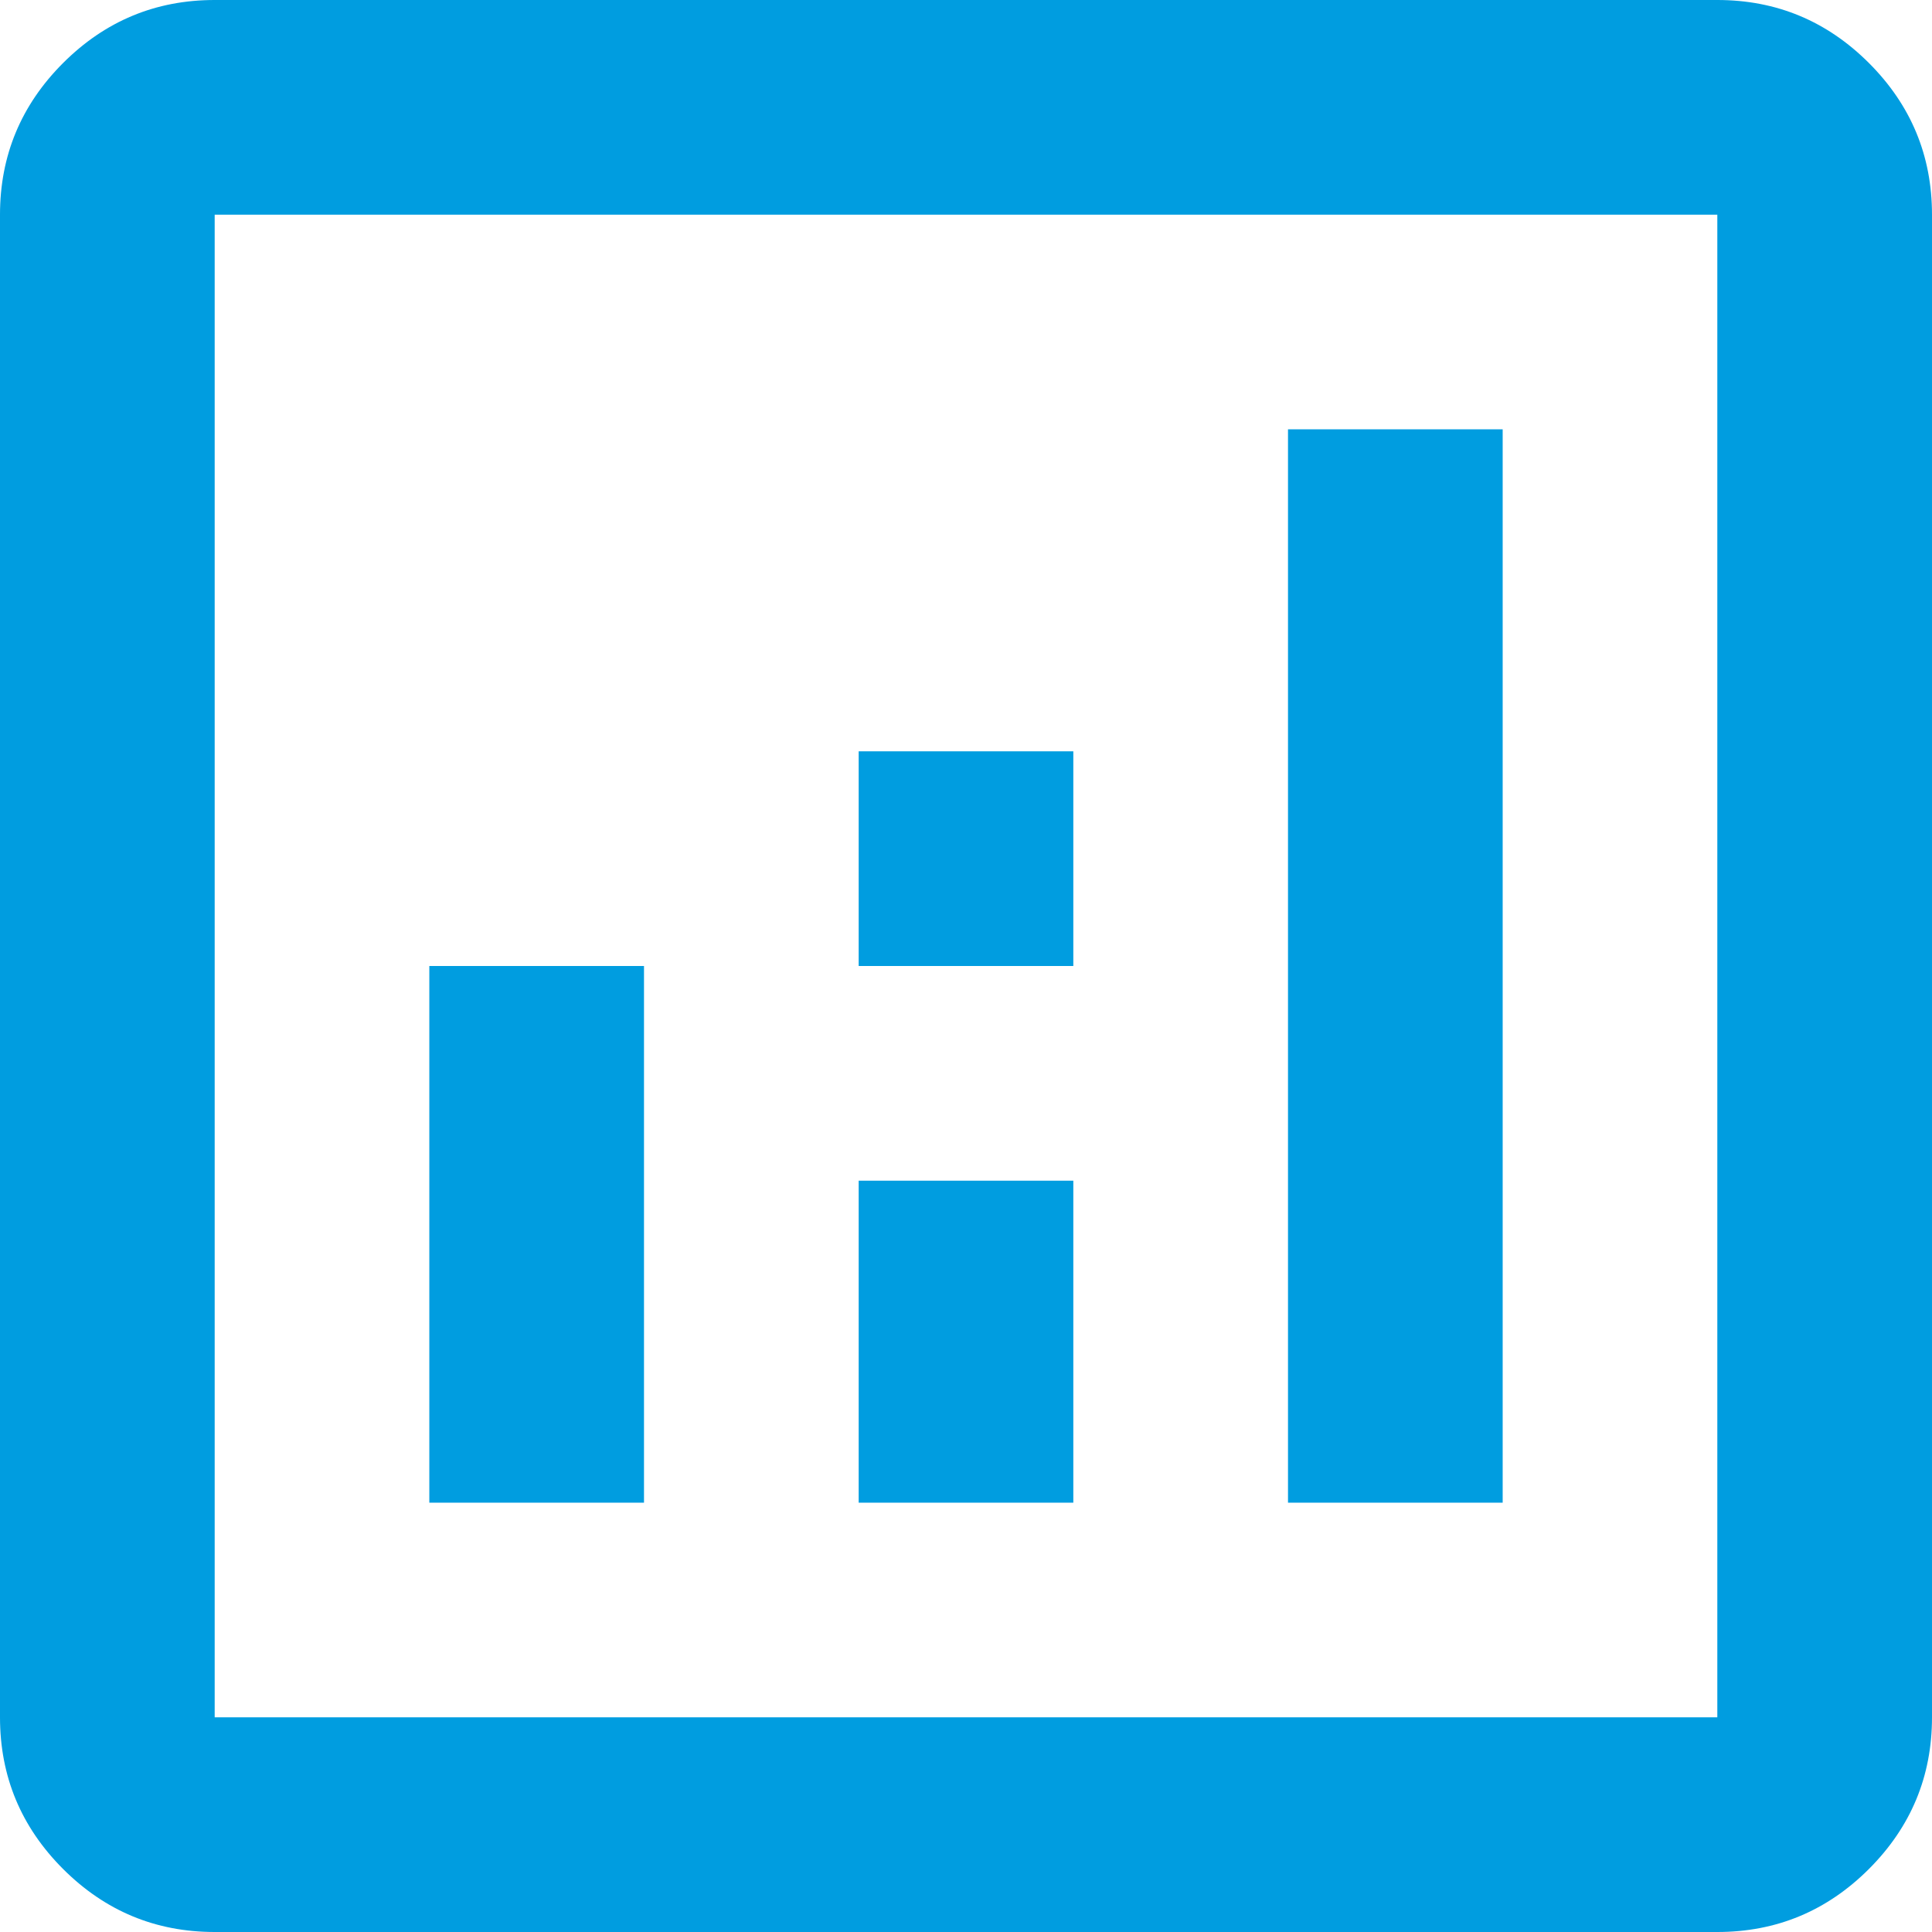
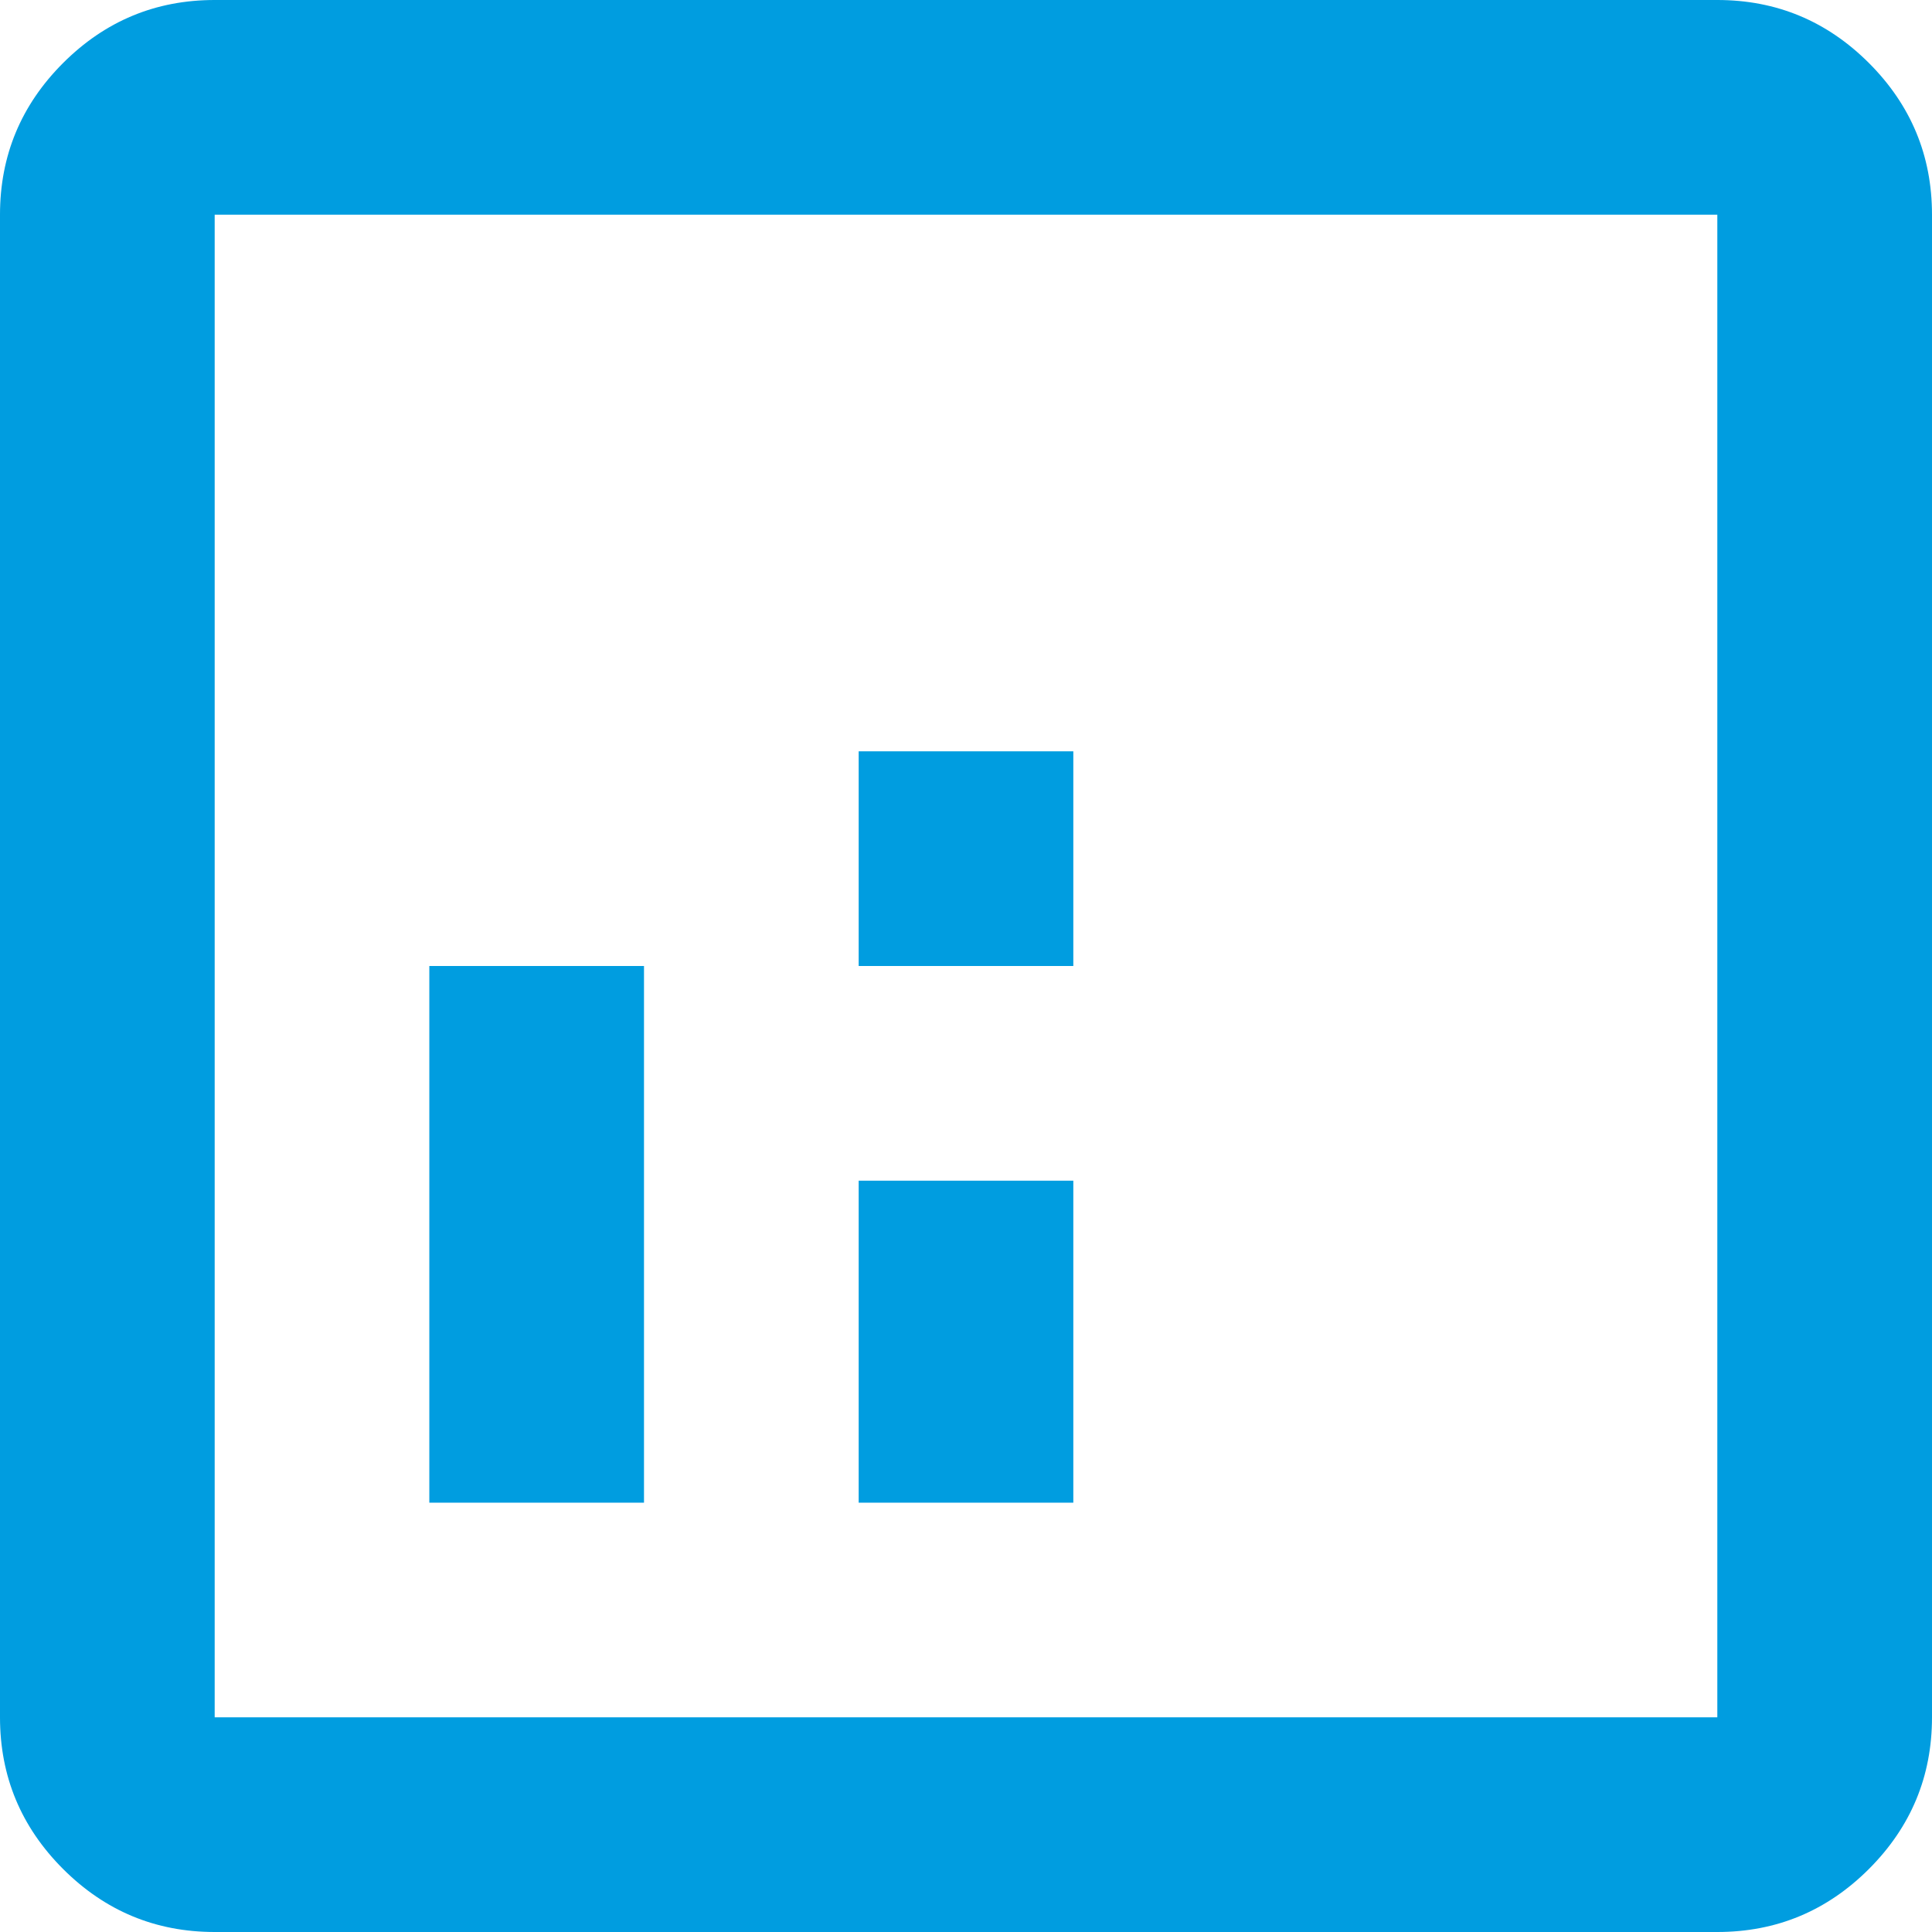
<svg xmlns="http://www.w3.org/2000/svg" width="60" height="60" viewBox="0 0 60 60" fill="none">
-   <path d="M13.333 46.667H20V30H13.333V46.667ZM40 46.667H46.667V13.333H40V46.667ZM26.667 46.667H33.333V36.667H26.667V46.667ZM26.667 30H33.333V23.333H26.667V30ZM6.667 60C4.833 60 3.264 59.347 1.958 58.042C0.653 56.736 0 55.167 0 53.333V6.667C0 4.833 0.653 3.264 1.958 1.958C3.264 0.653 4.833 0 6.667 0H53.333C55.167 0 56.736 0.653 58.042 1.958C59.347 3.264 60 4.833 60 6.667V53.333C60 55.167 59.347 56.736 58.042 58.042C56.736 59.347 55.167 60 53.333 60H6.667ZM6.667 53.333H53.333V6.667H6.667V53.333Z" fill="#009DE0" />
+   <path d="M13.333 46.667H20V30H13.333V46.667ZM40 46.667H46.667H40V46.667ZM26.667 46.667H33.333V36.667H26.667V46.667ZM26.667 30H33.333V23.333H26.667V30ZM6.667 60C4.833 60 3.264 59.347 1.958 58.042C0.653 56.736 0 55.167 0 53.333V6.667C0 4.833 0.653 3.264 1.958 1.958C3.264 0.653 4.833 0 6.667 0H53.333C55.167 0 56.736 0.653 58.042 1.958C59.347 3.264 60 4.833 60 6.667V53.333C60 55.167 59.347 56.736 58.042 58.042C56.736 59.347 55.167 60 53.333 60H6.667ZM6.667 53.333H53.333V6.667H6.667V53.333Z" fill="#009DE0" />
</svg>